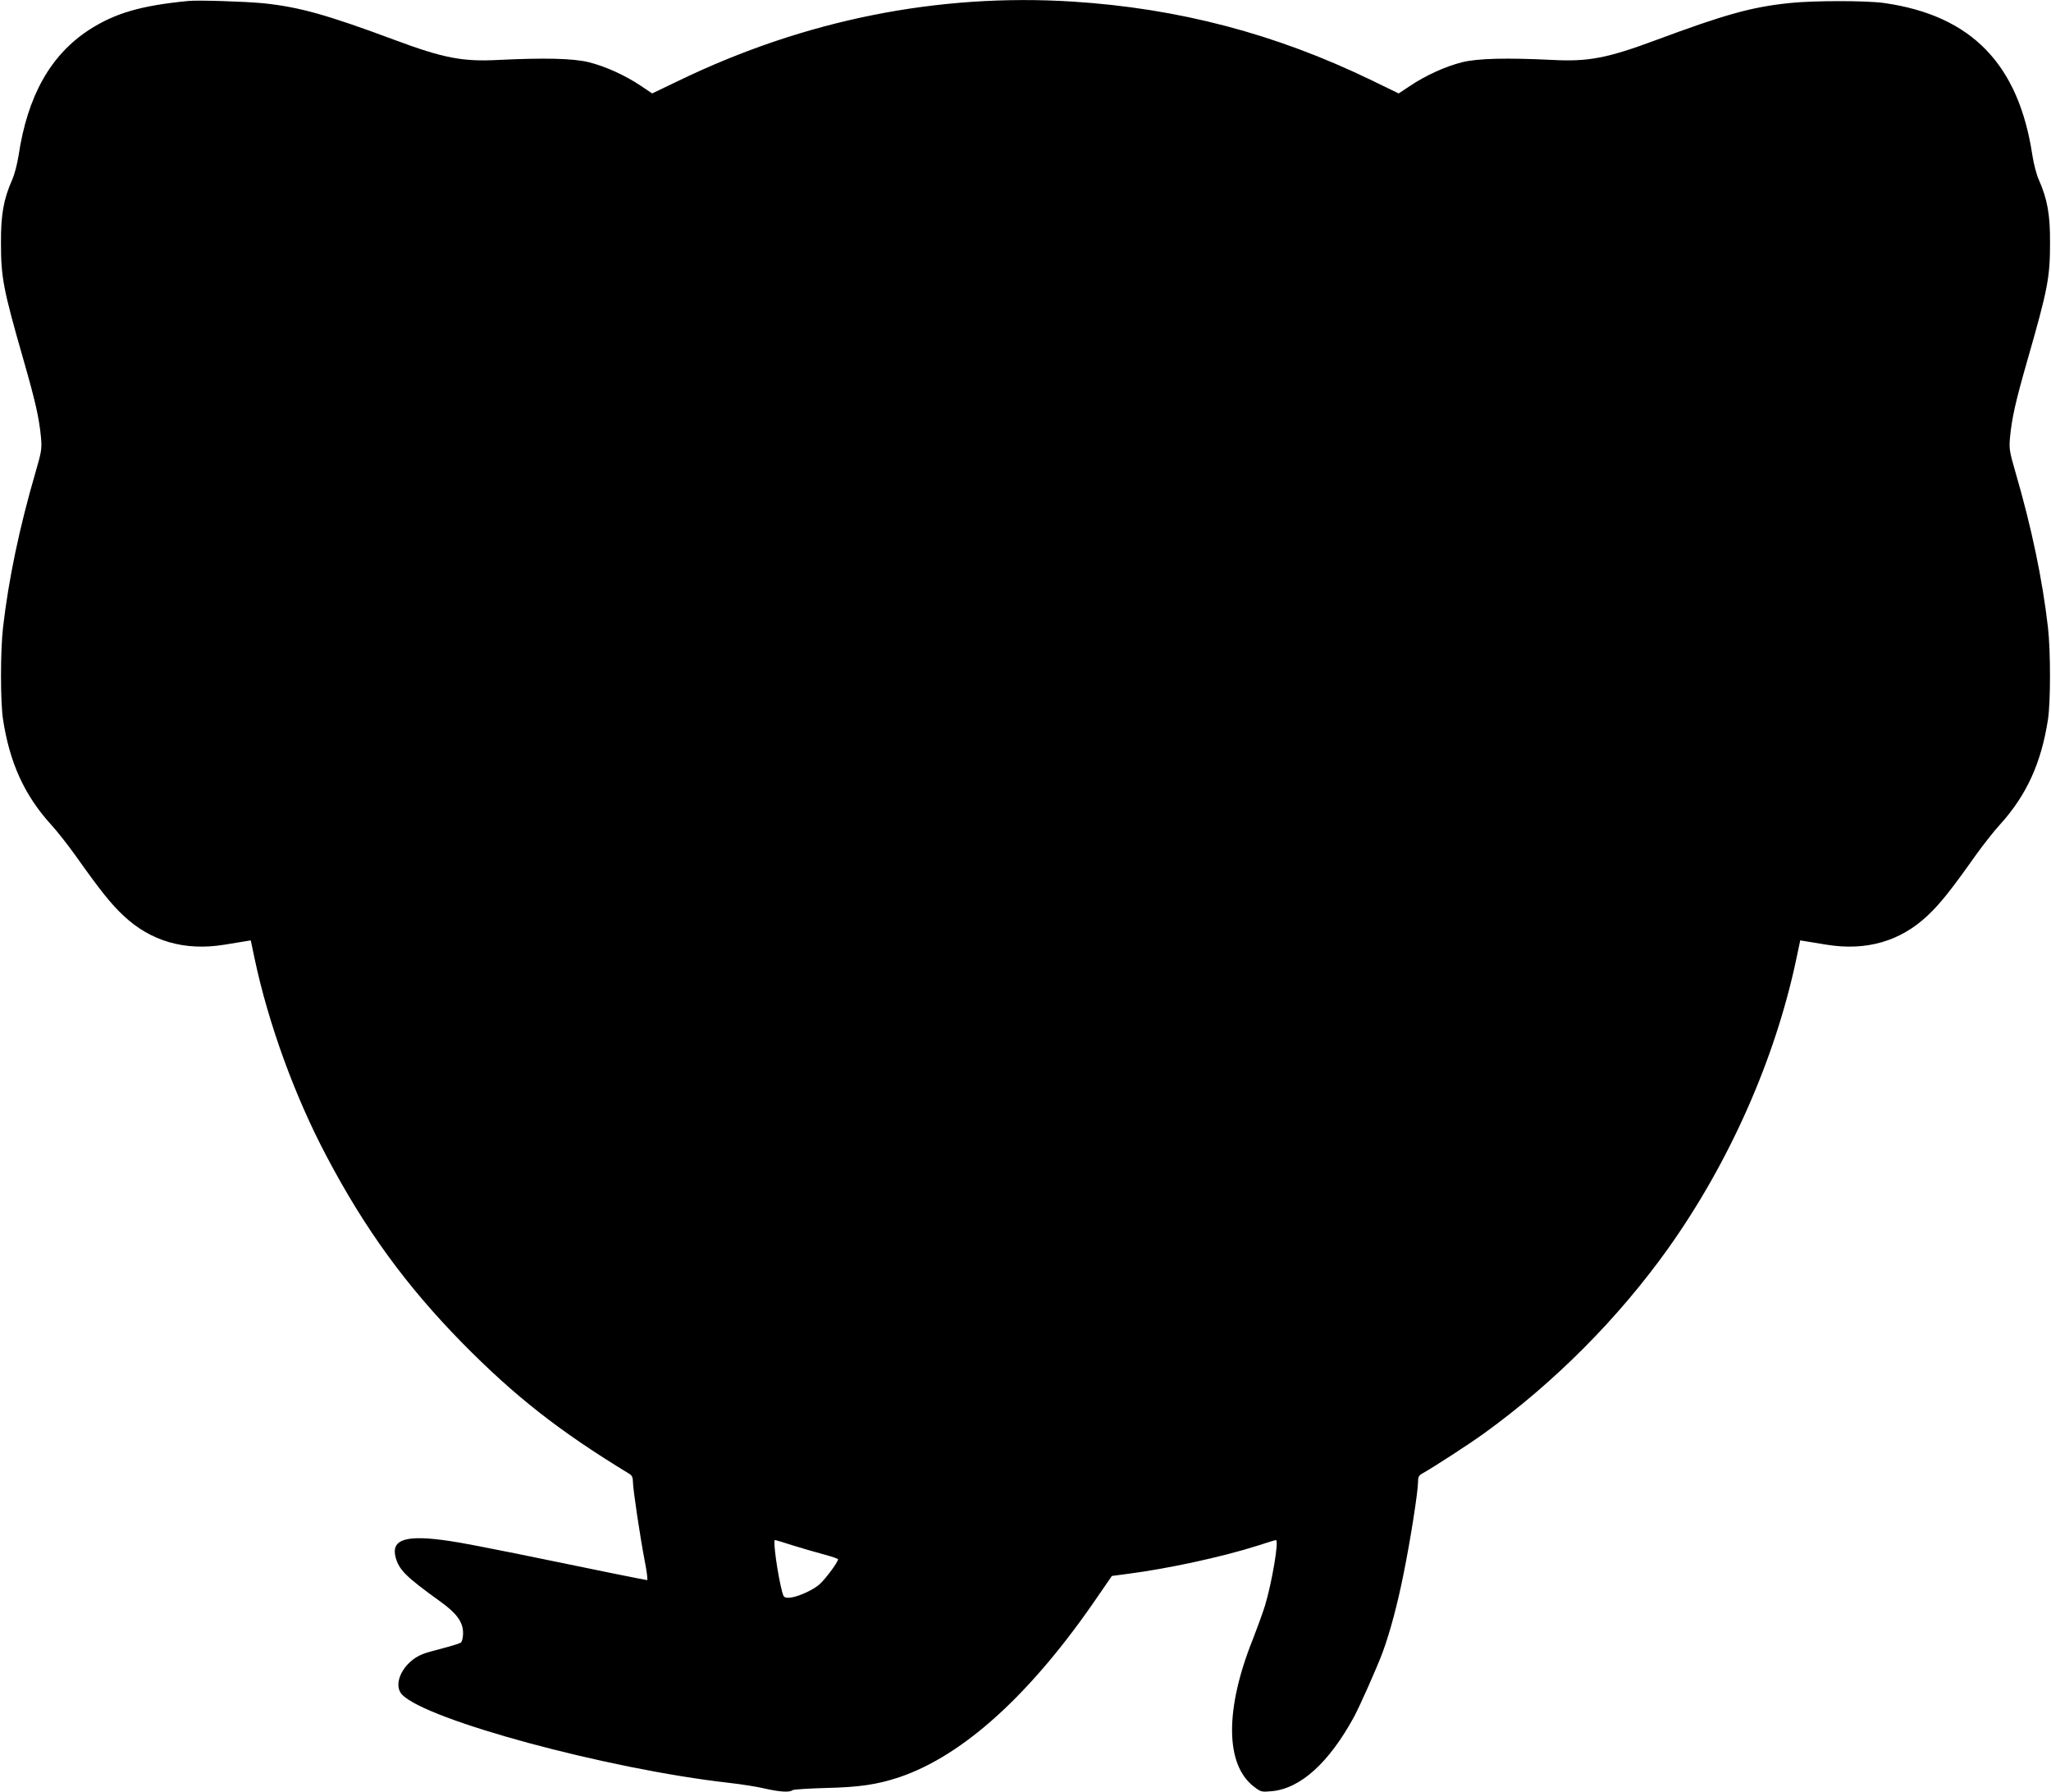
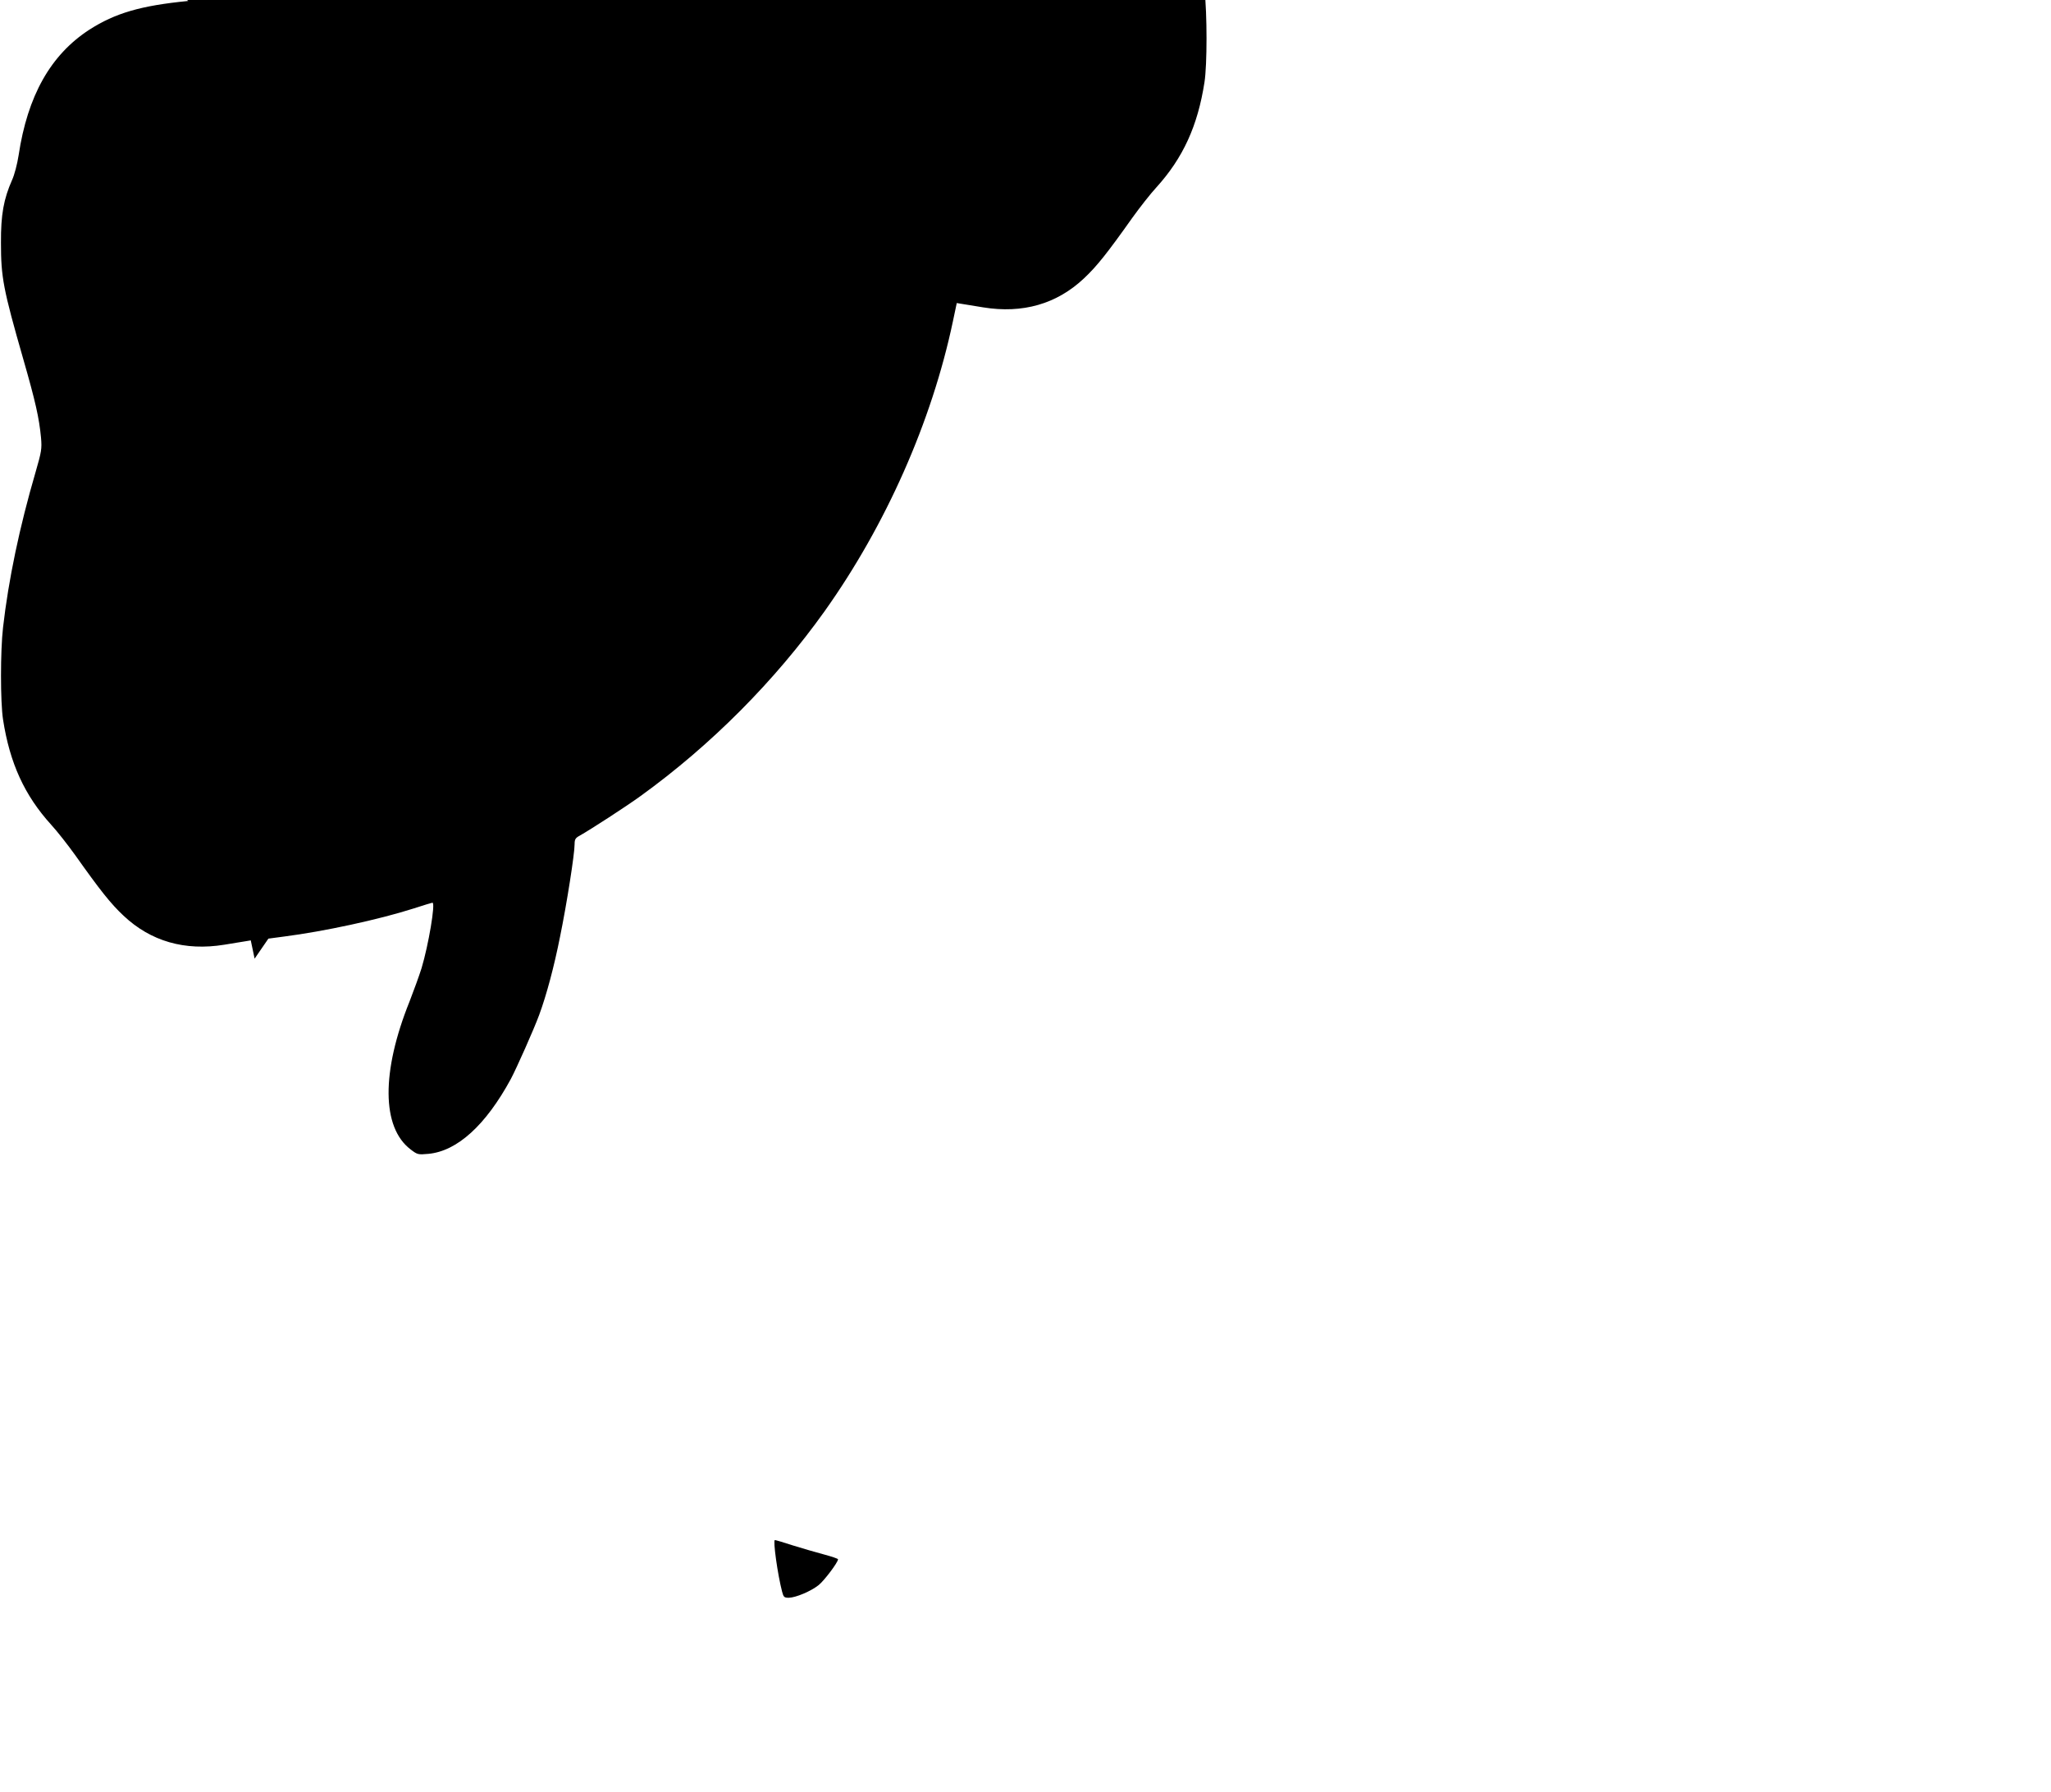
<svg xmlns="http://www.w3.org/2000/svg" version="1.0" width="1280pt" height="1118pt" viewBox="0 0 1280 1118" preserveAspectRatio="xMidYMid meet">
  <g transform="translate(0,1118) scale(0.1,-0.1)" fill="#000000" stroke="none">
-     <path d="M1175 11174 c-297 -29 -456 -76 -617 -179 -242 -157 -386 -412 -442 -785 -8 -52 -26 -122 -41 -154 -52 -118 -70 -215 -69 -391 0 -216 14 -289 139 -725 77 -268 99 -367 111 -491 6 -70 3 -87 -34 -215 -100 -342 -169 -671 -203 -969 -17 -146 -17 -467 0 -575 42 -272 134 -473 300 -656 37 -40 105 -127 151 -191 156 -220 221 -302 301 -377 170 -160 382 -221 629 -181 58 10 119 19 135 22 l30 5 24 -114 c86 -406 251 -860 450 -1235 239 -453 494 -804 845 -1162 329 -334 605 -551 1044 -818 16 -10 22 -23 22 -49 0 -45 45 -346 74 -496 13 -65 19 -118 15 -118 -8 0 -310 61 -809 164 -173 35 -363 72 -423 80 -272 41 -368 12 -338 -102 22 -79 64 -121 281 -277 101 -73 140 -127 140 -196 0 -27 -6 -51 -13 -58 -8 -6 -58 -22 -113 -36 -54 -14 -112 -30 -127 -37 -119 -47 -190 -186 -128 -252 150 -159 1286 -466 2041 -551 80 -9 181 -25 225 -36 87 -20 155 -25 170 -10 6 5 100 11 210 14 209 5 317 21 457 67 402 136 826 522 1241 1131 l86 125 98 13 c249 32 588 105 808 175 61 20 114 36 118 36 20 0 -25 -265 -68 -408 -15 -48 -49 -141 -75 -208 -177 -440 -174 -786 6 -923 43 -33 47 -34 112 -28 179 17 357 178 514 467 37 70 143 308 177 400 46 125 93 301 130 487 43 210 91 518 91 578 0 30 5 39 31 53 66 37 293 184 381 248 439 317 838 718 1149 1154 382 537 668 1182 800 1808 l24 114 30 -5 c16 -3 77 -12 135 -22 247 -40 459 21 629 181 80 75 145 157 301 377 46 64 114 151 151 191 166 183 258 384 300 656 17 108 17 429 0 575 -34 298 -103 627 -203 969 -37 128 -40 145 -34 215 12 124 34 223 111 491 125 436 139 509 139 725 1 176 -17 273 -69 391 -15 32 -33 102 -41 154 -86 570 -380 873 -924 951 -110 16 -442 16 -592 0 -238 -25 -402 -71 -833 -231 -301 -112 -422 -136 -645 -124 -288 14 -464 10 -564 -14 -104 -26 -228 -82 -326 -148 l-71 -47 -167 81 c-600 291 -1206 450 -1867 492 -840 53 -1673 -114 -2456 -492 l-169 -81 -70 47 c-98 66 -222 122 -326 148 -100 24 -276 28 -564 14 -223 -12 -344 12 -645 124 -427 159 -600 207 -825 230 -116 11 -403 20 -465 14z m3775 -9638 c58 -18 144 -43 193 -56 48 -13 87 -26 87 -30 0 -19 -86 -133 -121 -161 -49 -39 -143 -78 -186 -79 -29 0 -33 4 -42 38 -28 107 -58 322 -45 322 5 0 56 -15 114 -34z" />
+     <path d="M1175 11174 c-297 -29 -456 -76 -617 -179 -242 -157 -386 -412 -442 -785 -8 -52 -26 -122 -41 -154 -52 -118 -70 -215 -69 -391 0 -216 14 -289 139 -725 77 -268 99 -367 111 -491 6 -70 3 -87 -34 -215 -100 -342 -169 -671 -203 -969 -17 -146 -17 -467 0 -575 42 -272 134 -473 300 -656 37 -40 105 -127 151 -191 156 -220 221 -302 301 -377 170 -160 382 -221 629 -181 58 10 119 19 135 22 l30 5 24 -114 l86 125 98 13 c249 32 588 105 808 175 61 20 114 36 118 36 20 0 -25 -265 -68 -408 -15 -48 -49 -141 -75 -208 -177 -440 -174 -786 6 -923 43 -33 47 -34 112 -28 179 17 357 178 514 467 37 70 143 308 177 400 46 125 93 301 130 487 43 210 91 518 91 578 0 30 5 39 31 53 66 37 293 184 381 248 439 317 838 718 1149 1154 382 537 668 1182 800 1808 l24 114 30 -5 c16 -3 77 -12 135 -22 247 -40 459 21 629 181 80 75 145 157 301 377 46 64 114 151 151 191 166 183 258 384 300 656 17 108 17 429 0 575 -34 298 -103 627 -203 969 -37 128 -40 145 -34 215 12 124 34 223 111 491 125 436 139 509 139 725 1 176 -17 273 -69 391 -15 32 -33 102 -41 154 -86 570 -380 873 -924 951 -110 16 -442 16 -592 0 -238 -25 -402 -71 -833 -231 -301 -112 -422 -136 -645 -124 -288 14 -464 10 -564 -14 -104 -26 -228 -82 -326 -148 l-71 -47 -167 81 c-600 291 -1206 450 -1867 492 -840 53 -1673 -114 -2456 -492 l-169 -81 -70 47 c-98 66 -222 122 -326 148 -100 24 -276 28 -564 14 -223 -12 -344 12 -645 124 -427 159 -600 207 -825 230 -116 11 -403 20 -465 14z m3775 -9638 c58 -18 144 -43 193 -56 48 -13 87 -26 87 -30 0 -19 -86 -133 -121 -161 -49 -39 -143 -78 -186 -79 -29 0 -33 4 -42 38 -28 107 -58 322 -45 322 5 0 56 -15 114 -34z" />
  </g>
</svg>